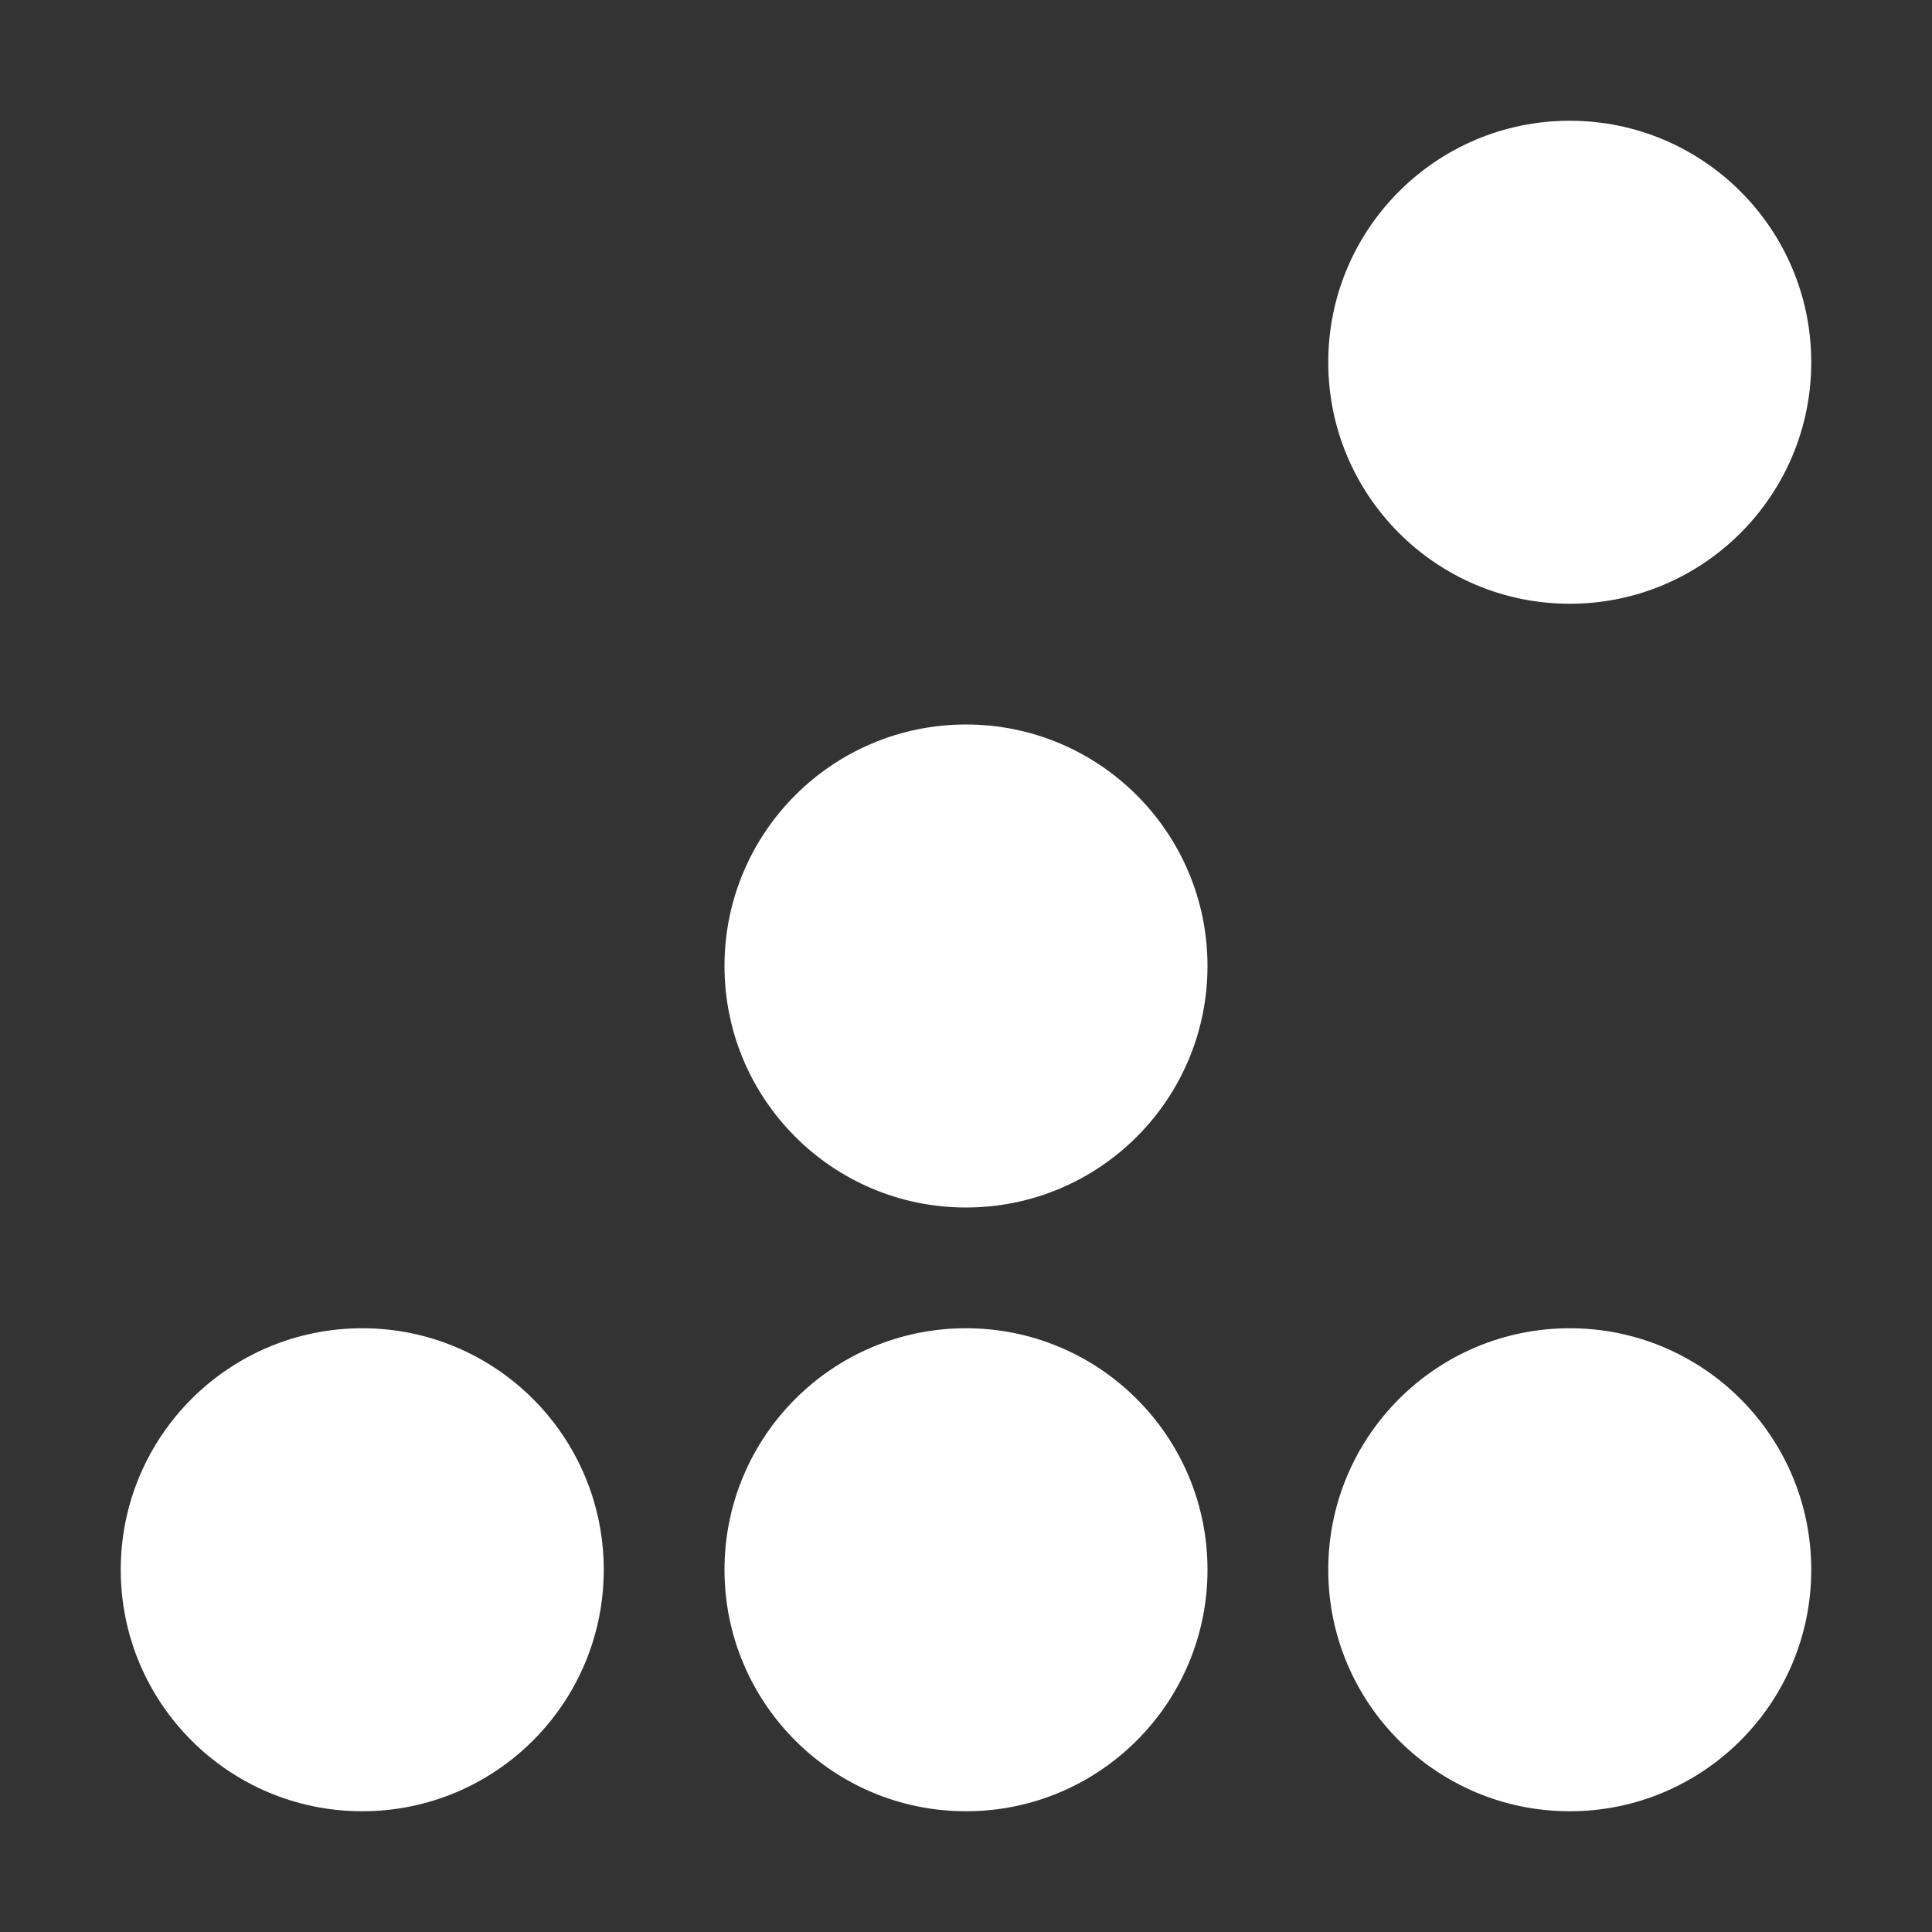
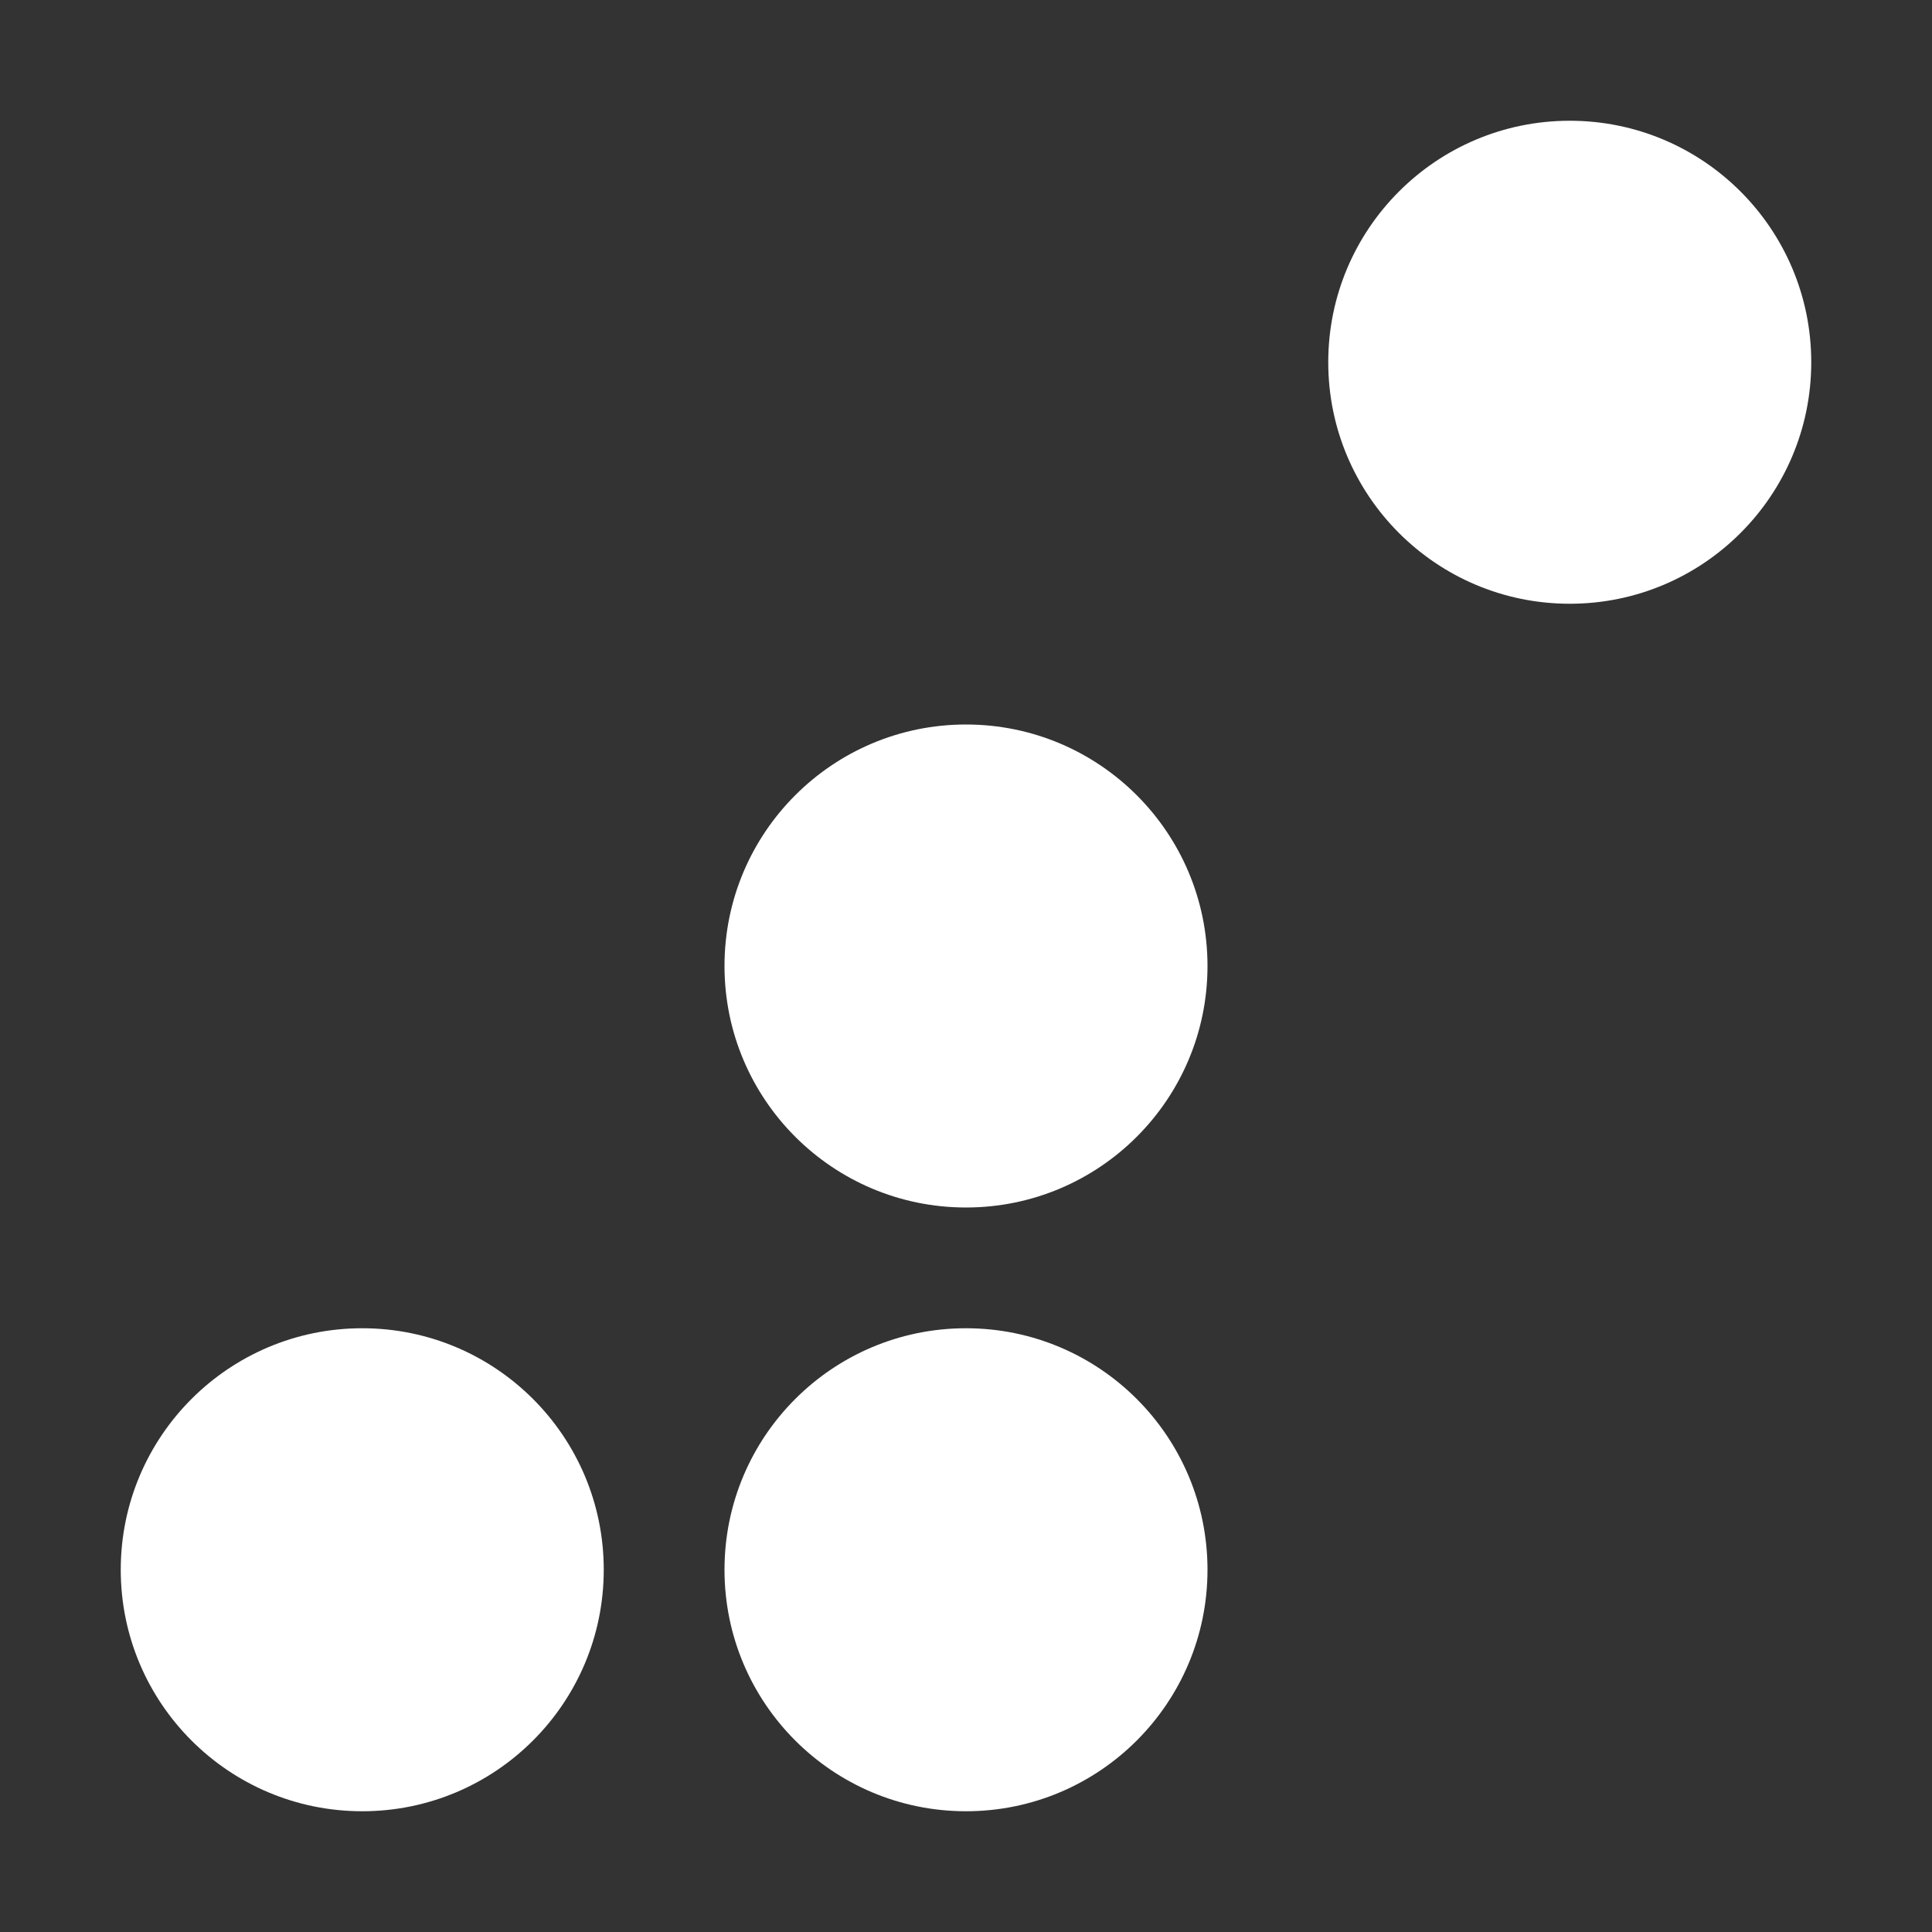
<svg xmlns="http://www.w3.org/2000/svg" width="16" height="16" version="1.1">
  <rect width="100%" height="100%" fill="#333333" stroke="none" />
  <g transform="translate(-263,145)">
    <circle style="fill:#FFFFFF" cx="266" cy="-132" r="2" />
-     <circle cx="276" cy="-132" r="2" style="fill:#FFFFFF" />
    <circle style="fill:#FFFFFF" cx="271" cy="-132" r="2" />
    <circle cx="271" cy="-137" r="2" style="fill:#FFFFFF" />
    <circle style="fill:#FFFFFF" cx="276" cy="-142" r="2" />
  </g>
</svg>